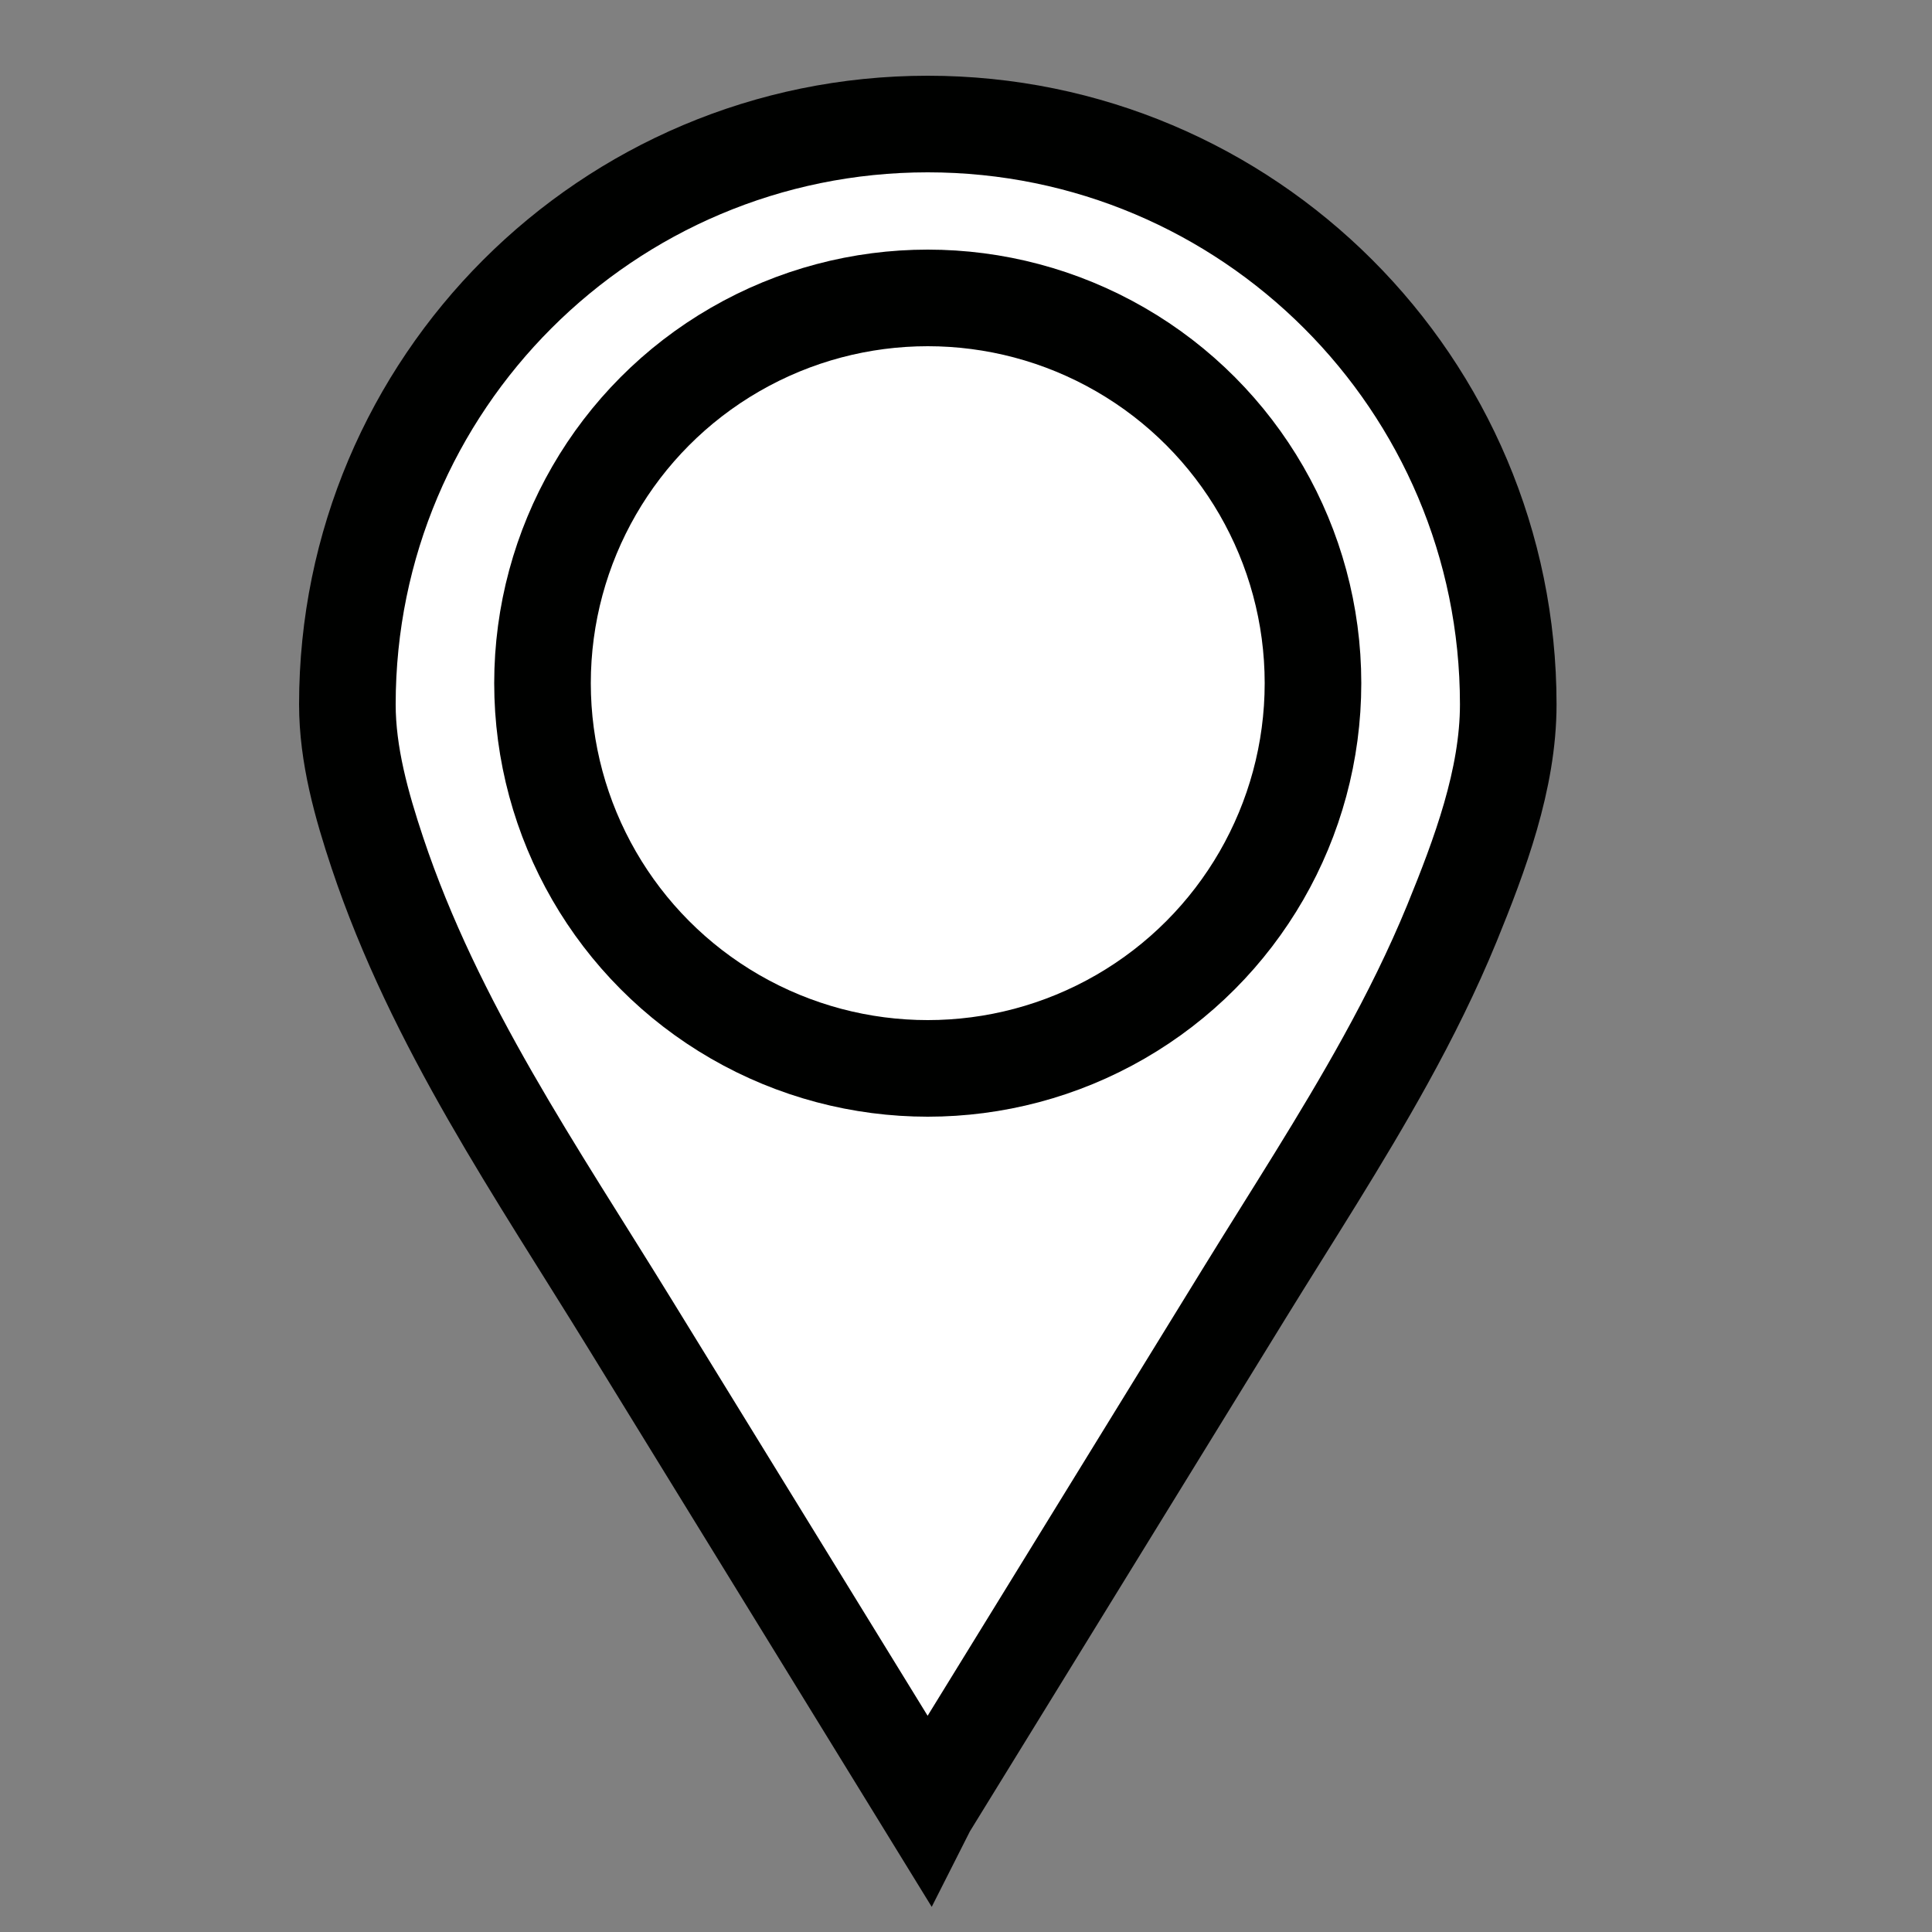
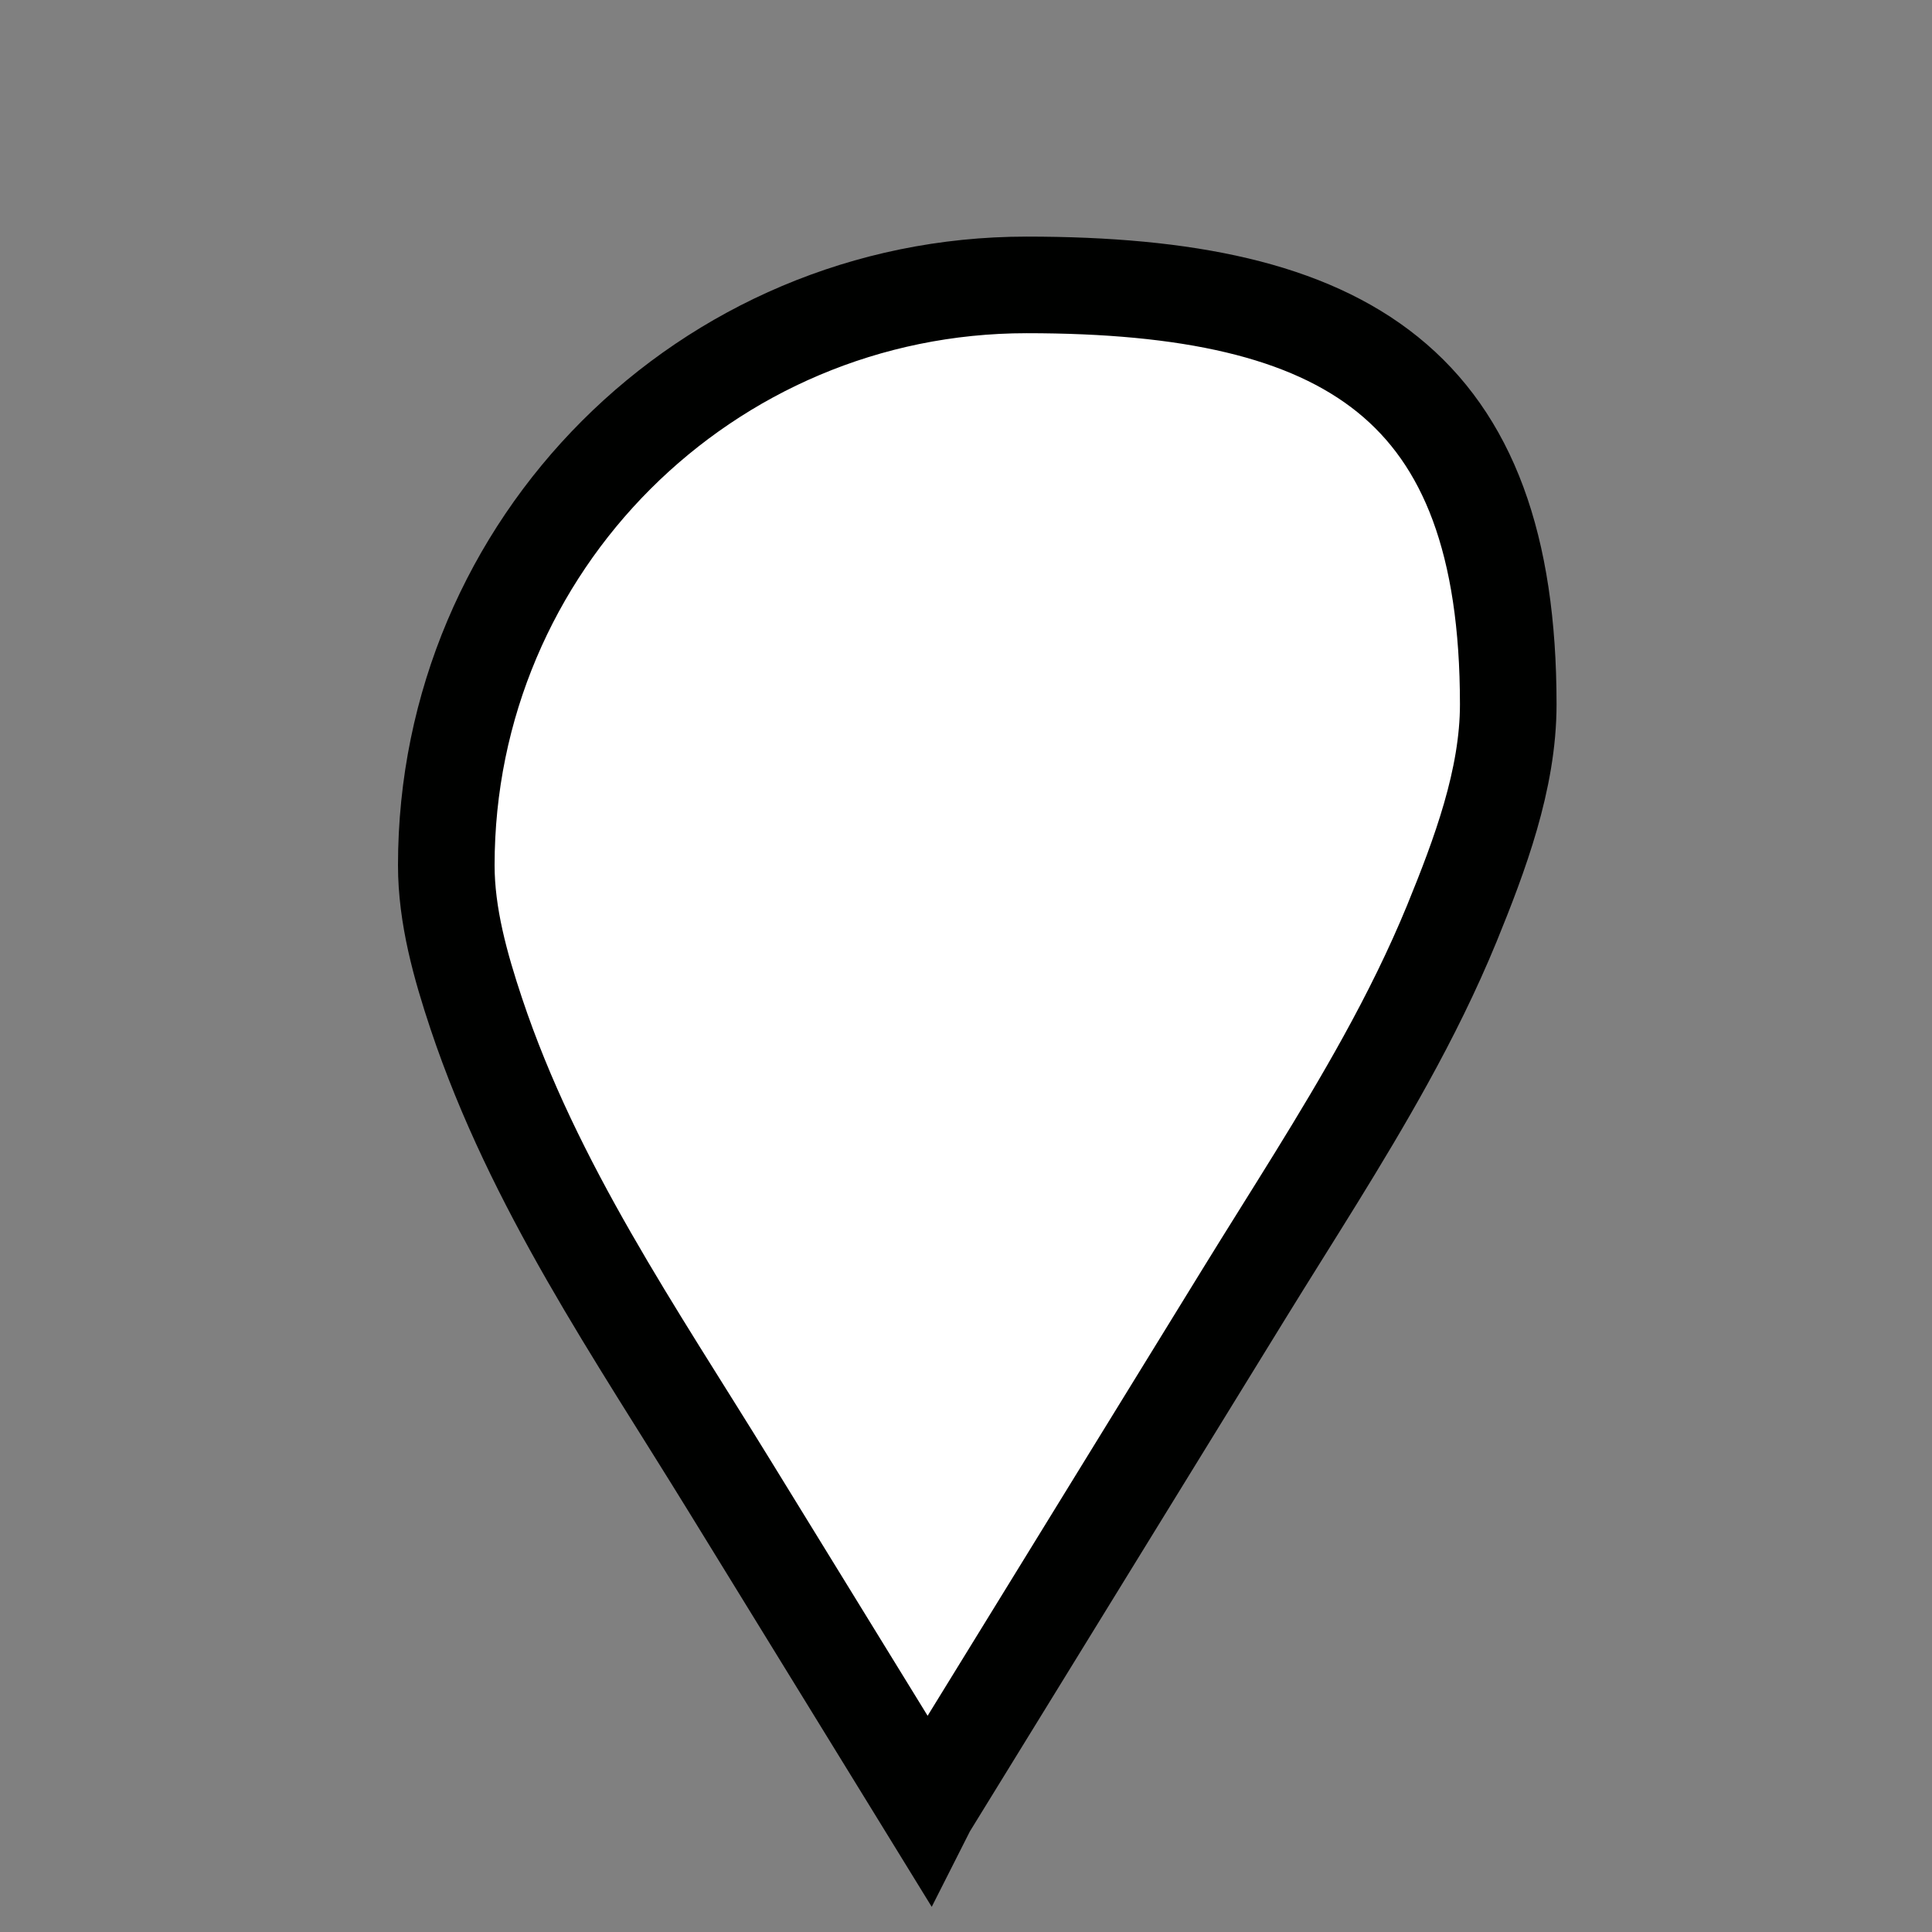
<svg xmlns="http://www.w3.org/2000/svg" version="1.1" id="Layer_1" x="0px" y="0px" viewBox="0 0 1500 1500" style="enable-background:new 0 0 1500 1500;" xml:space="preserve">
  <rect x="0" y="0" width="1500" height="1500" fill="#808080" stroke="none" />
  <style type="text/css">
	.st0{fill:#FFFFFF;stroke:#000100;stroke-width:75;stroke-miterlimit:10;}
</style>
  <g id="Layer_3">
-     <path class="st0" d="M1075.7,823.1c-34.2,62-73,121.5-110.1,181.8l-159.8,259.7l-85.5,138.9l-0.1,0.2l-76.8-124.9l-153.7-249.9   c-73.2-119.1-152-233-196.7-366.8c-12.3-36.9-23.3-76-23.3-115.2c0-248.9,201.8-450.6,450.6-450.6S1171,298.1,1171,546.9   c0,58.2-22.1,116.9-43.8,170.1C1112.2,753.5,1094.7,788.7,1075.7,823.1z" />
-     <circle class="st0" cx="720.3" cy="530.4" r="299.1" />
+     <path class="st0" d="M1075.7,823.1c-34.2,62-73,121.5-110.1,181.8l-159.8,259.7l-85.5,138.9l-0.1,0.2l-153.7-249.9   c-73.2-119.1-152-233-196.7-366.8c-12.3-36.9-23.3-76-23.3-115.2c0-248.9,201.8-450.6,450.6-450.6S1171,298.1,1171,546.9   c0,58.2-22.1,116.9-43.8,170.1C1112.2,753.5,1094.7,788.7,1075.7,823.1z" />
  </g>
</svg>